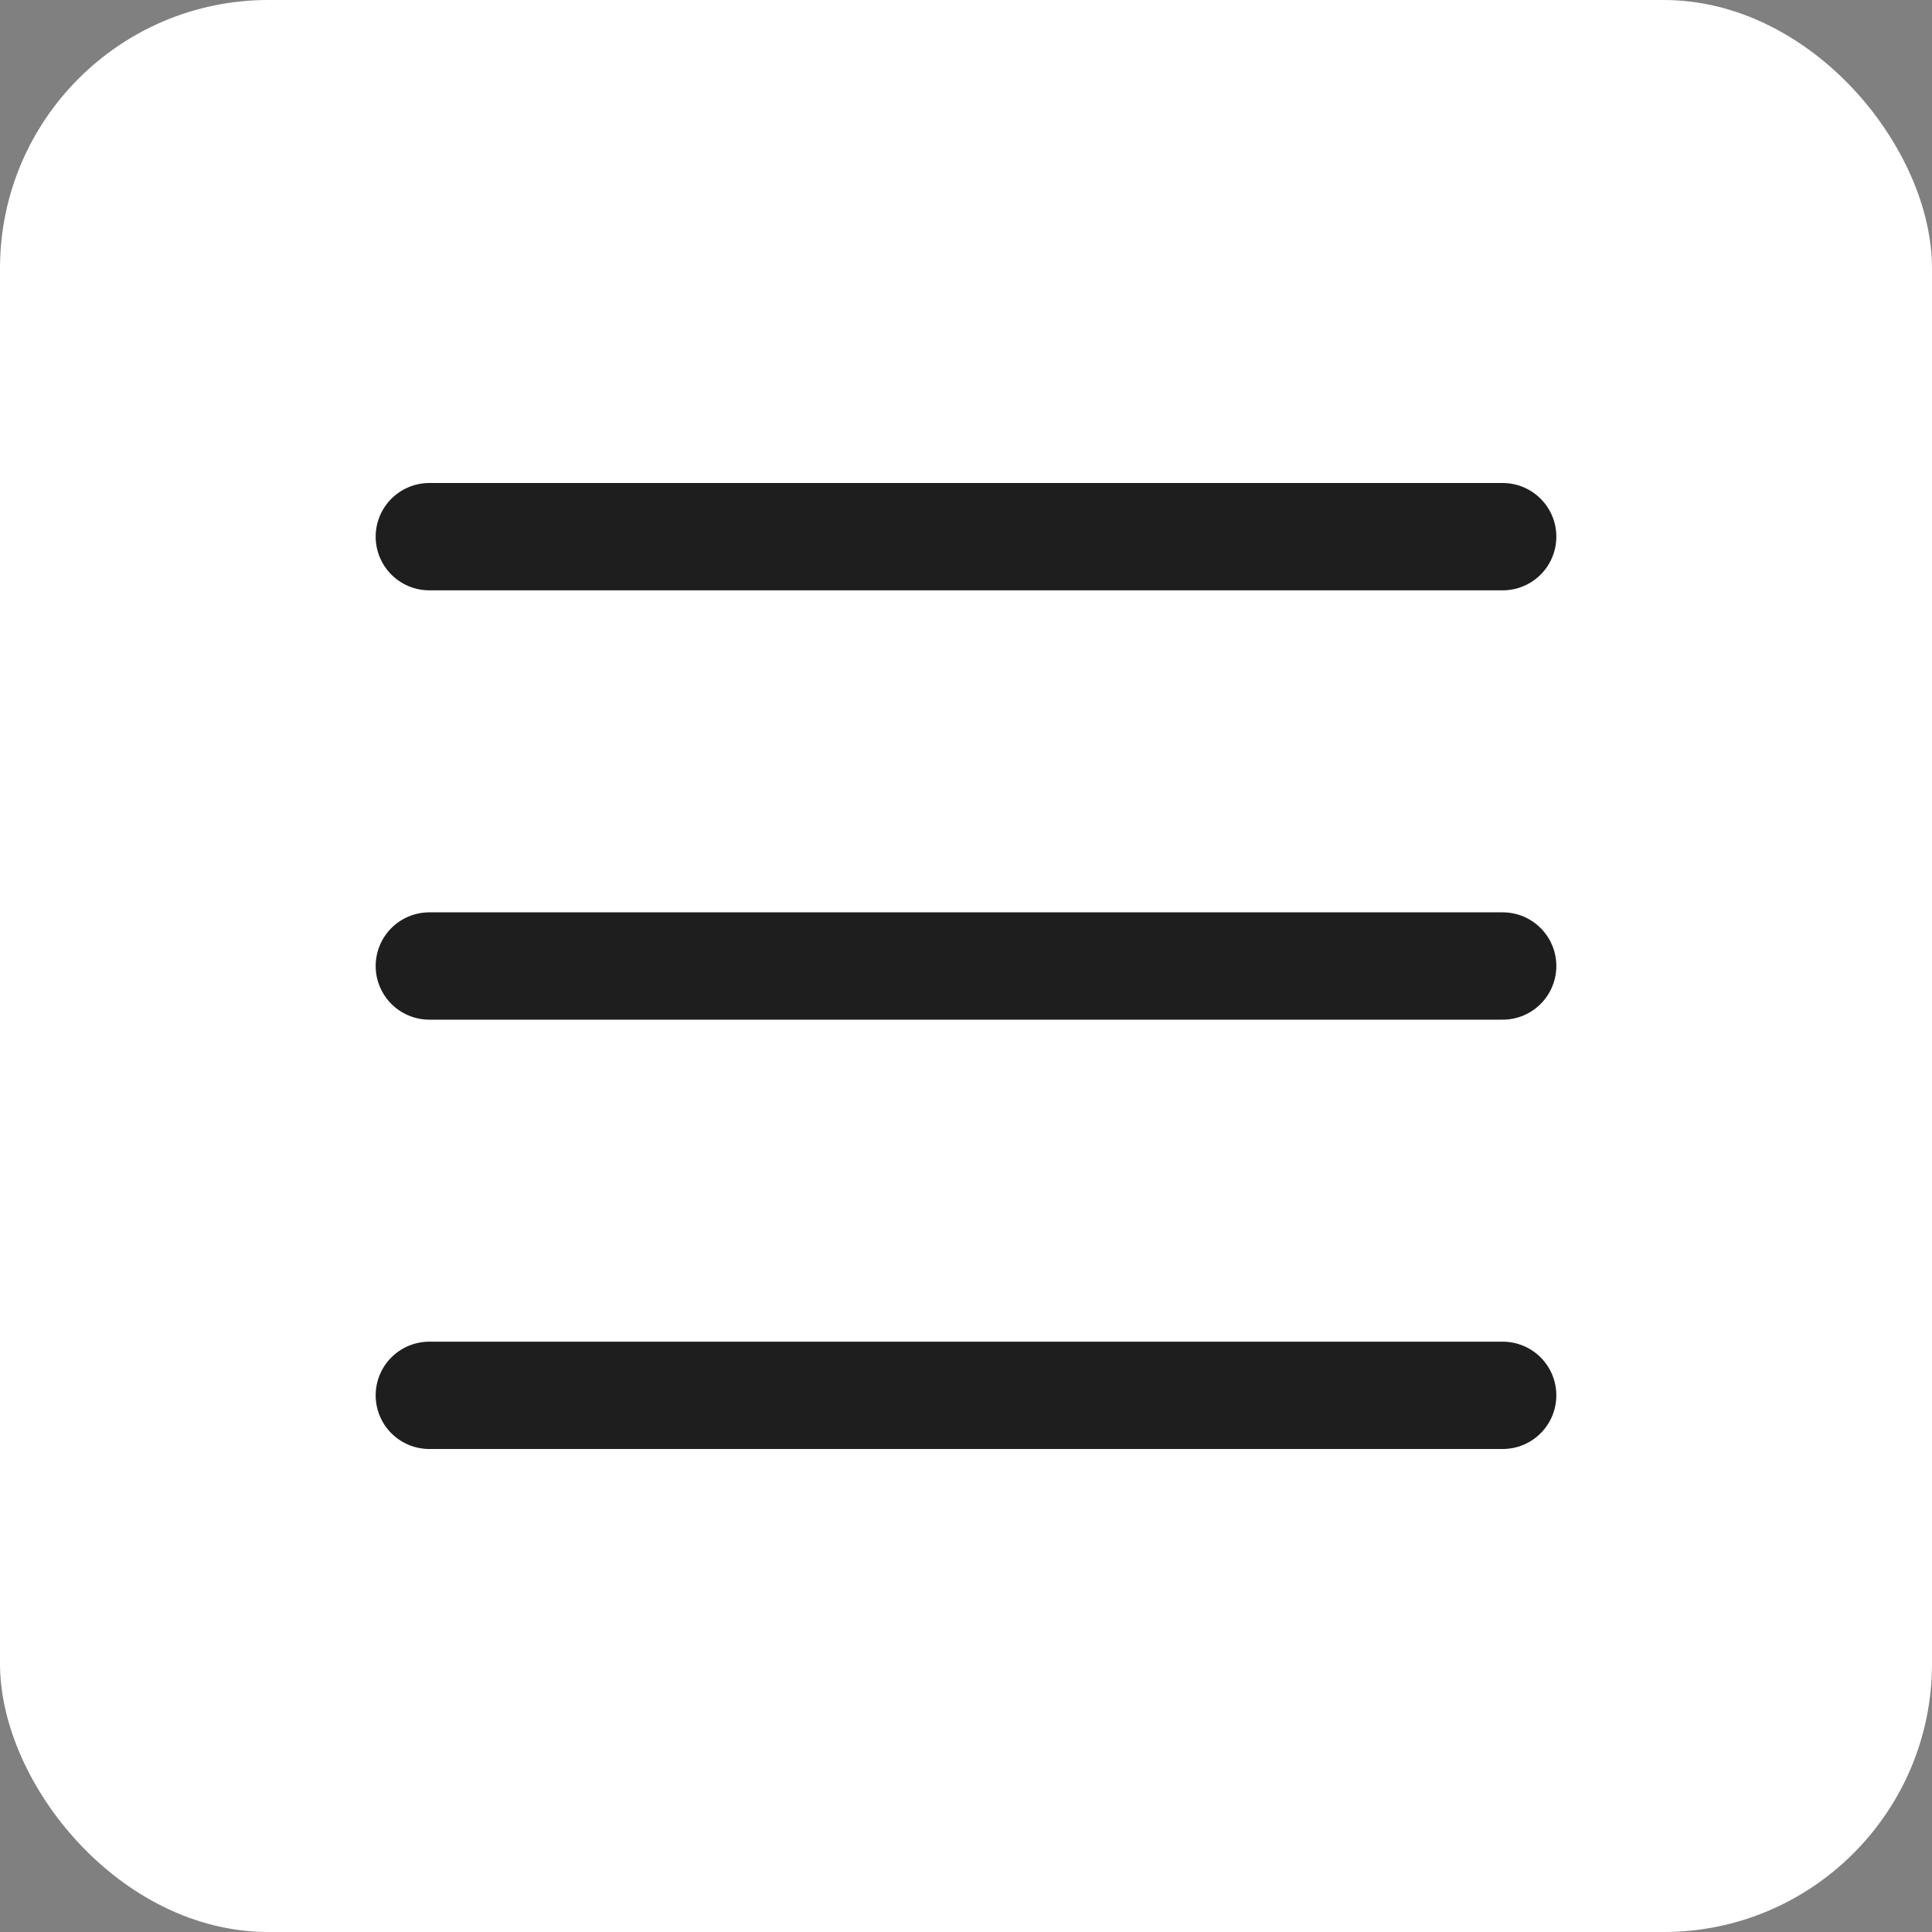
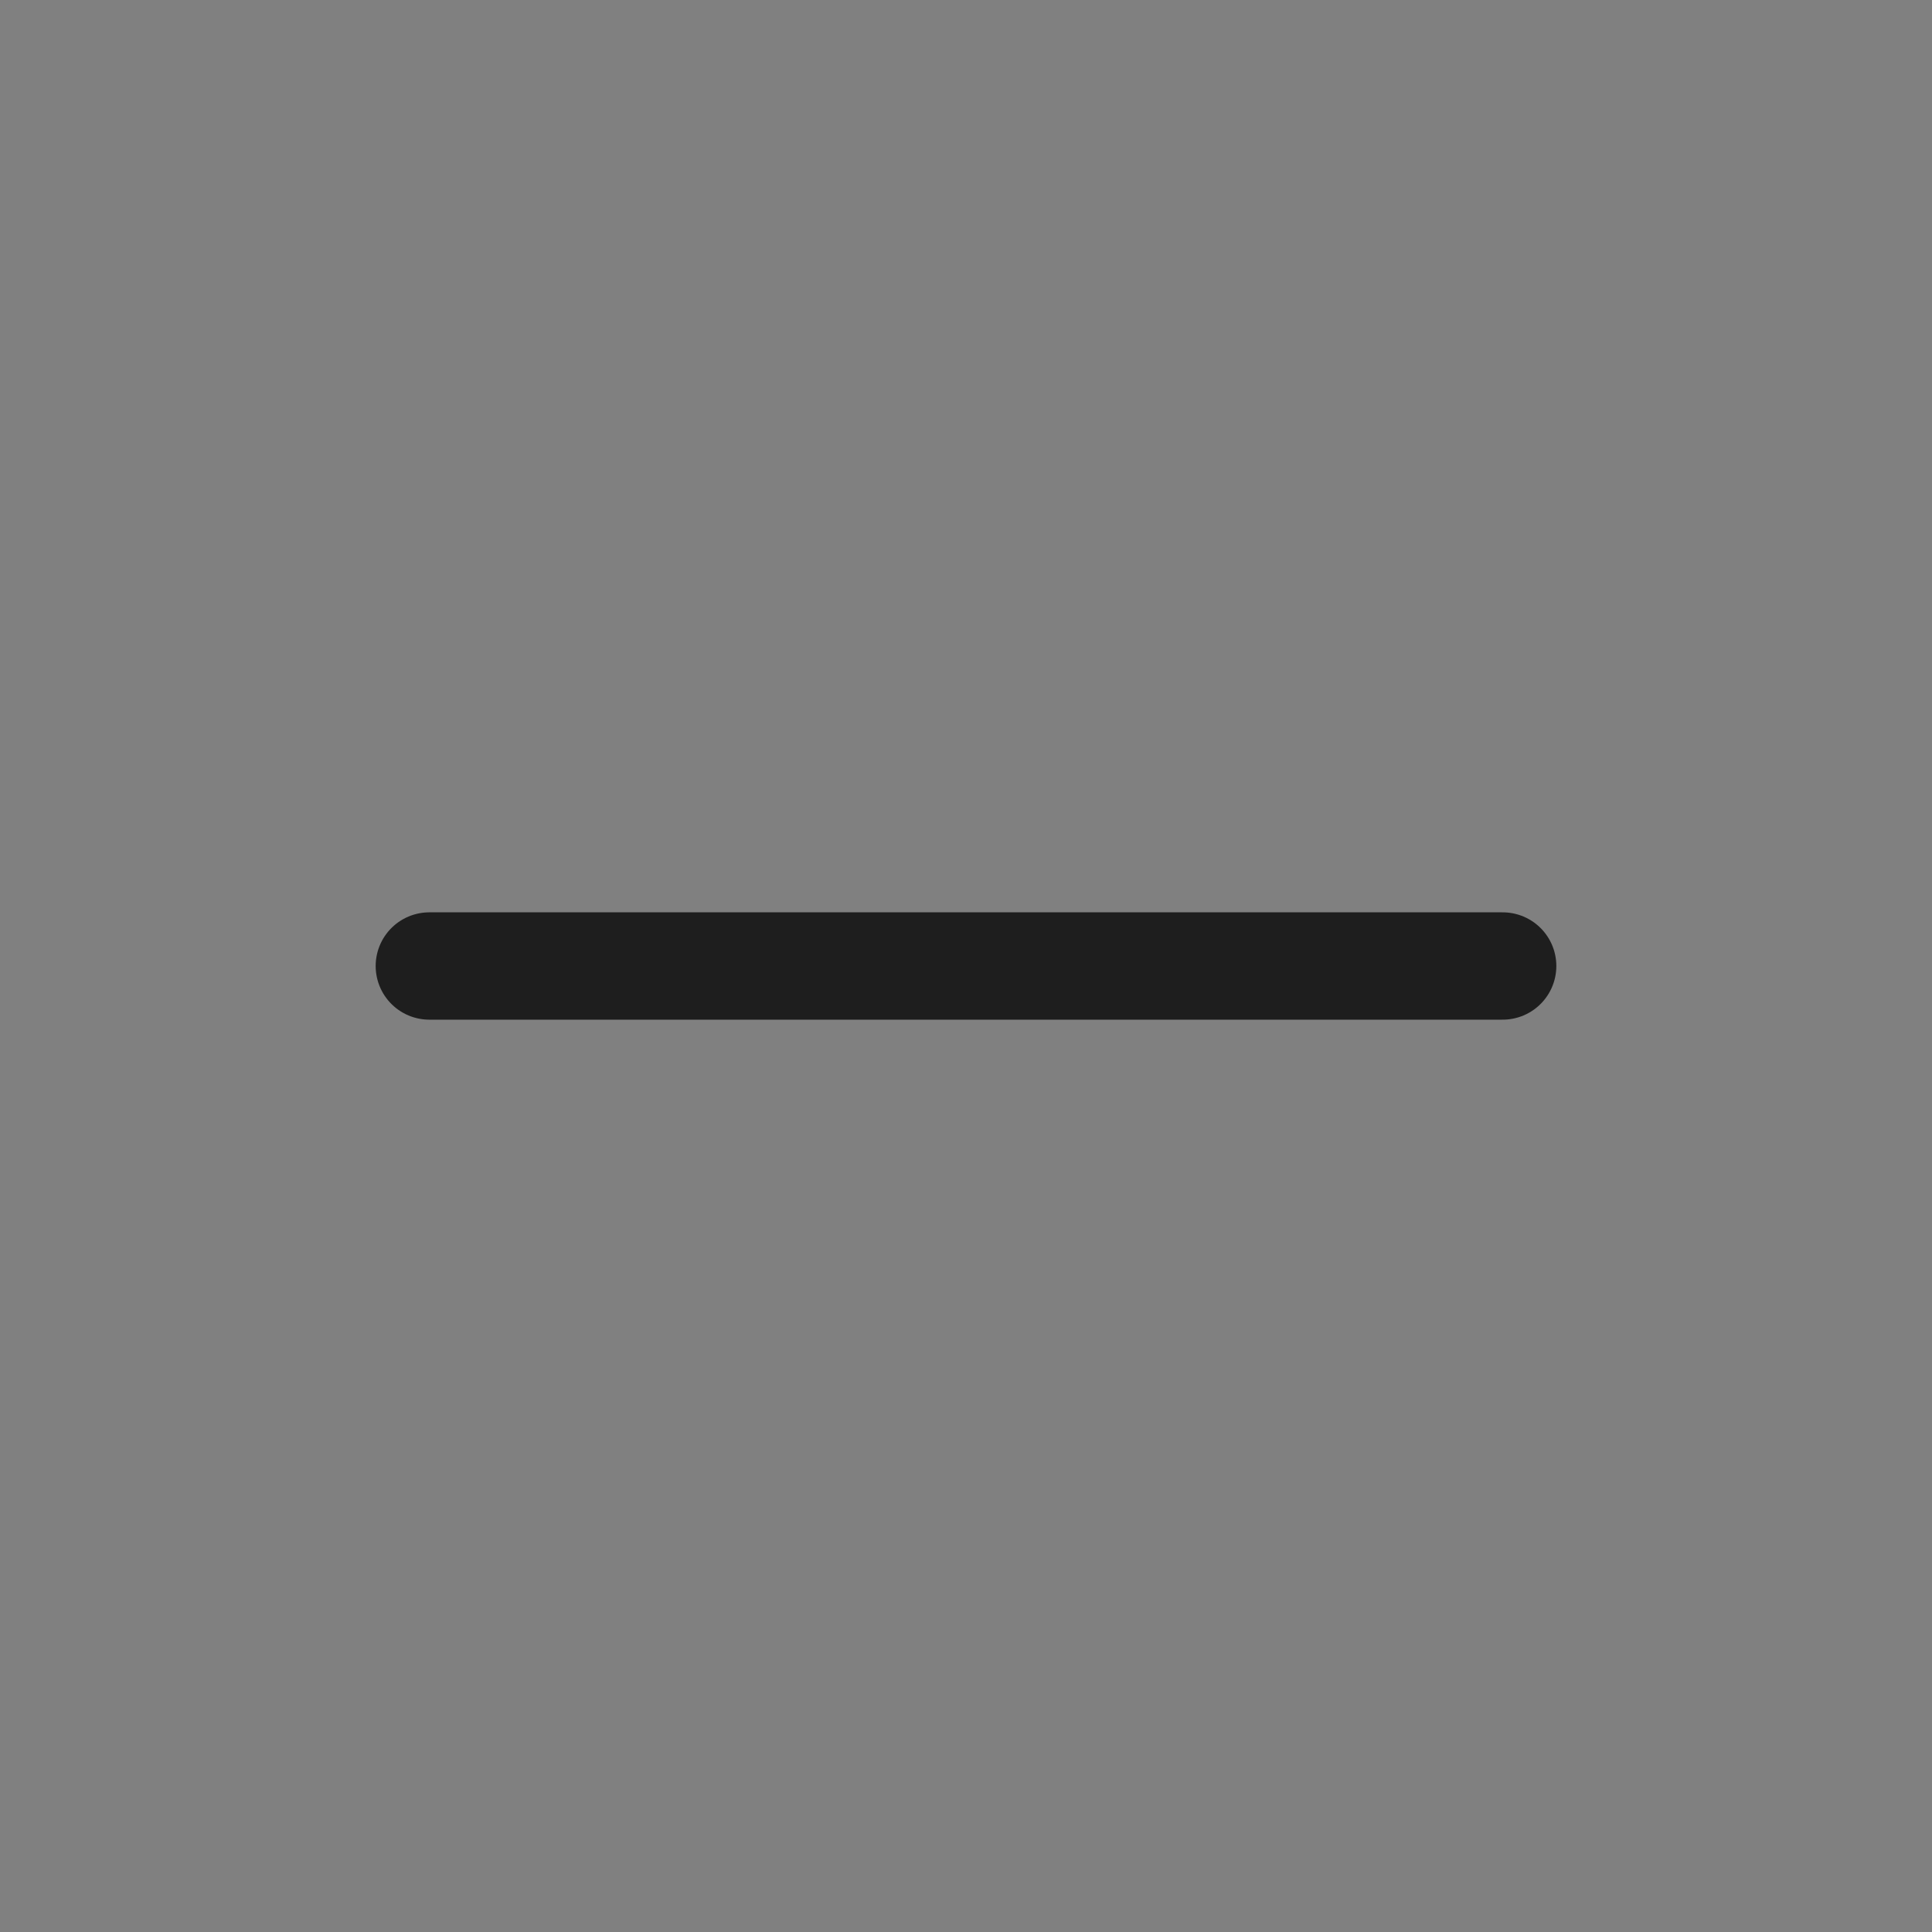
<svg xmlns="http://www.w3.org/2000/svg" width="36" height="36" viewBox="0 0 36 36" fill="none">
  <rect x="0" y="0" width="36" height="36" fill="#808080" stroke="none" />
  <g clip-path="url(#clip0_354_1204)">
-     <rect width="36" height="36" rx="5" fill="white" />
    <path d="M28 18H8" stroke="#1E1E1E" stroke-width="2" stroke-linecap="round" stroke-linejoin="round" />
-     <path d="M28 10H8" stroke="#1E1E1E" stroke-width="2" stroke-linecap="round" stroke-linejoin="round" />
-     <path d="M28 26H8" stroke="#1E1E1E" stroke-width="2" stroke-linecap="round" stroke-linejoin="round" />
  </g>
  <defs>
    <clipPath id="clip0_354_1204">
      <rect width="36" height="36" rx="5" fill="white" />
    </clipPath>
  </defs>
</svg>